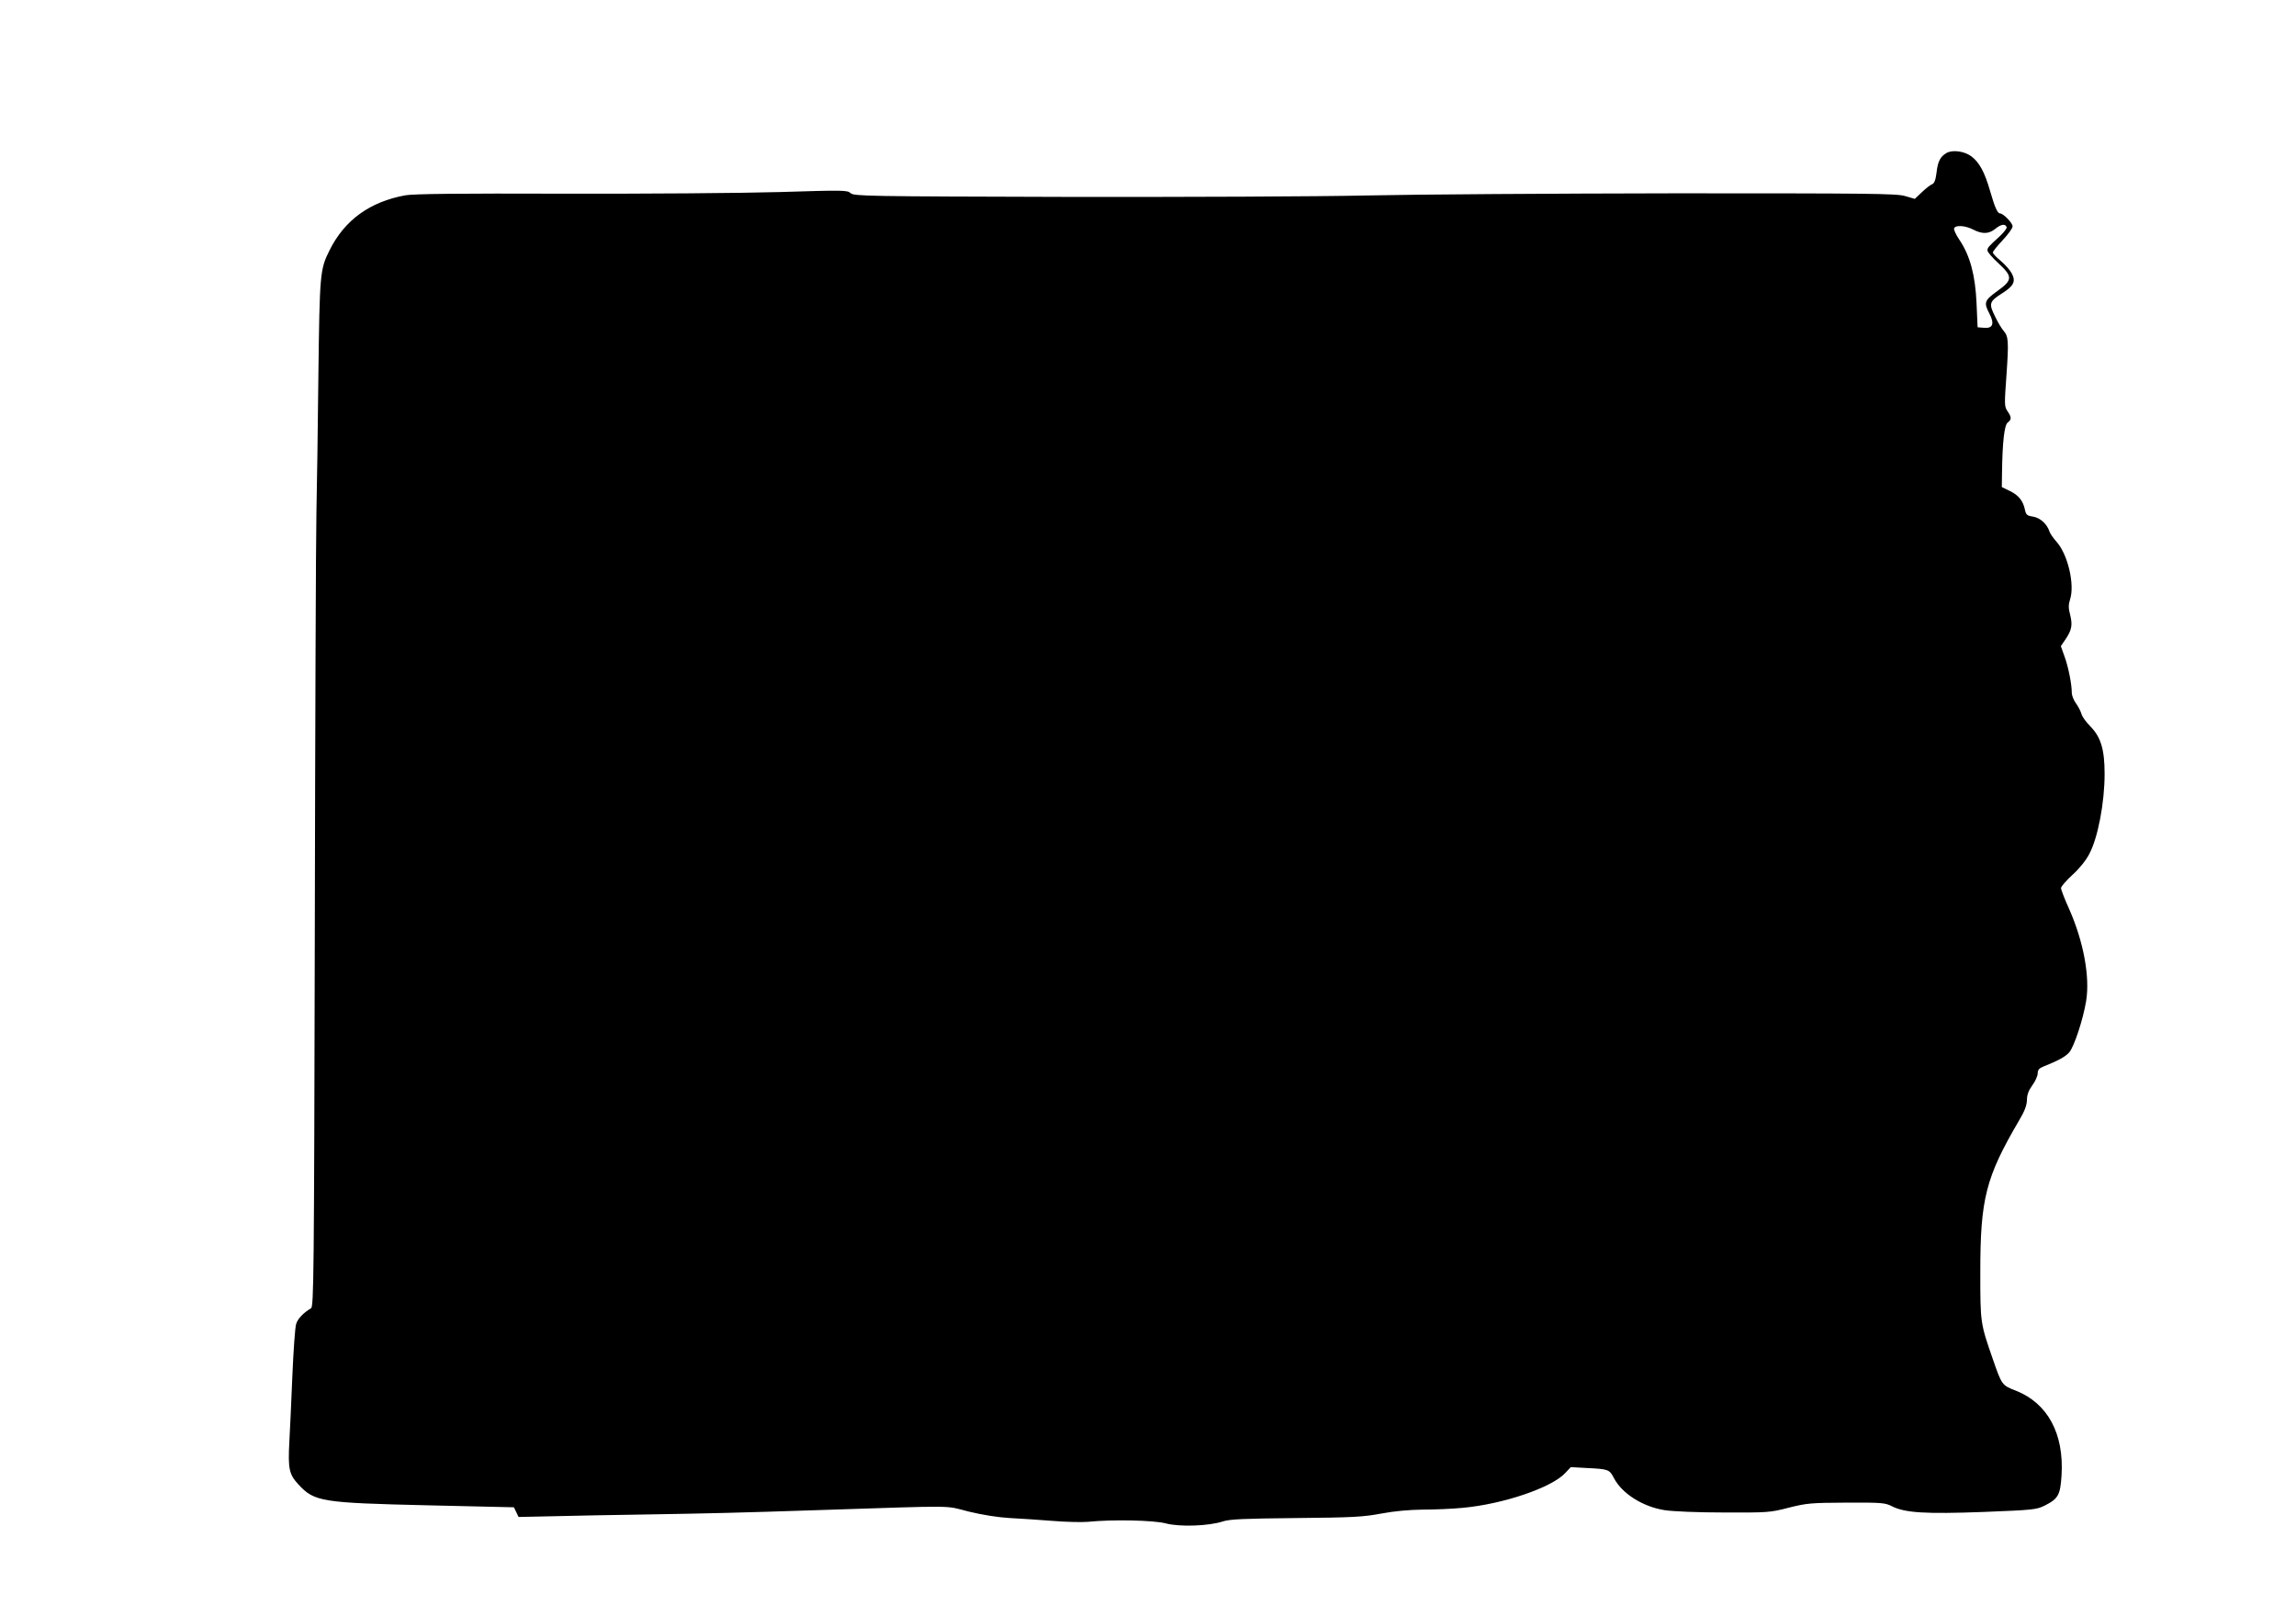
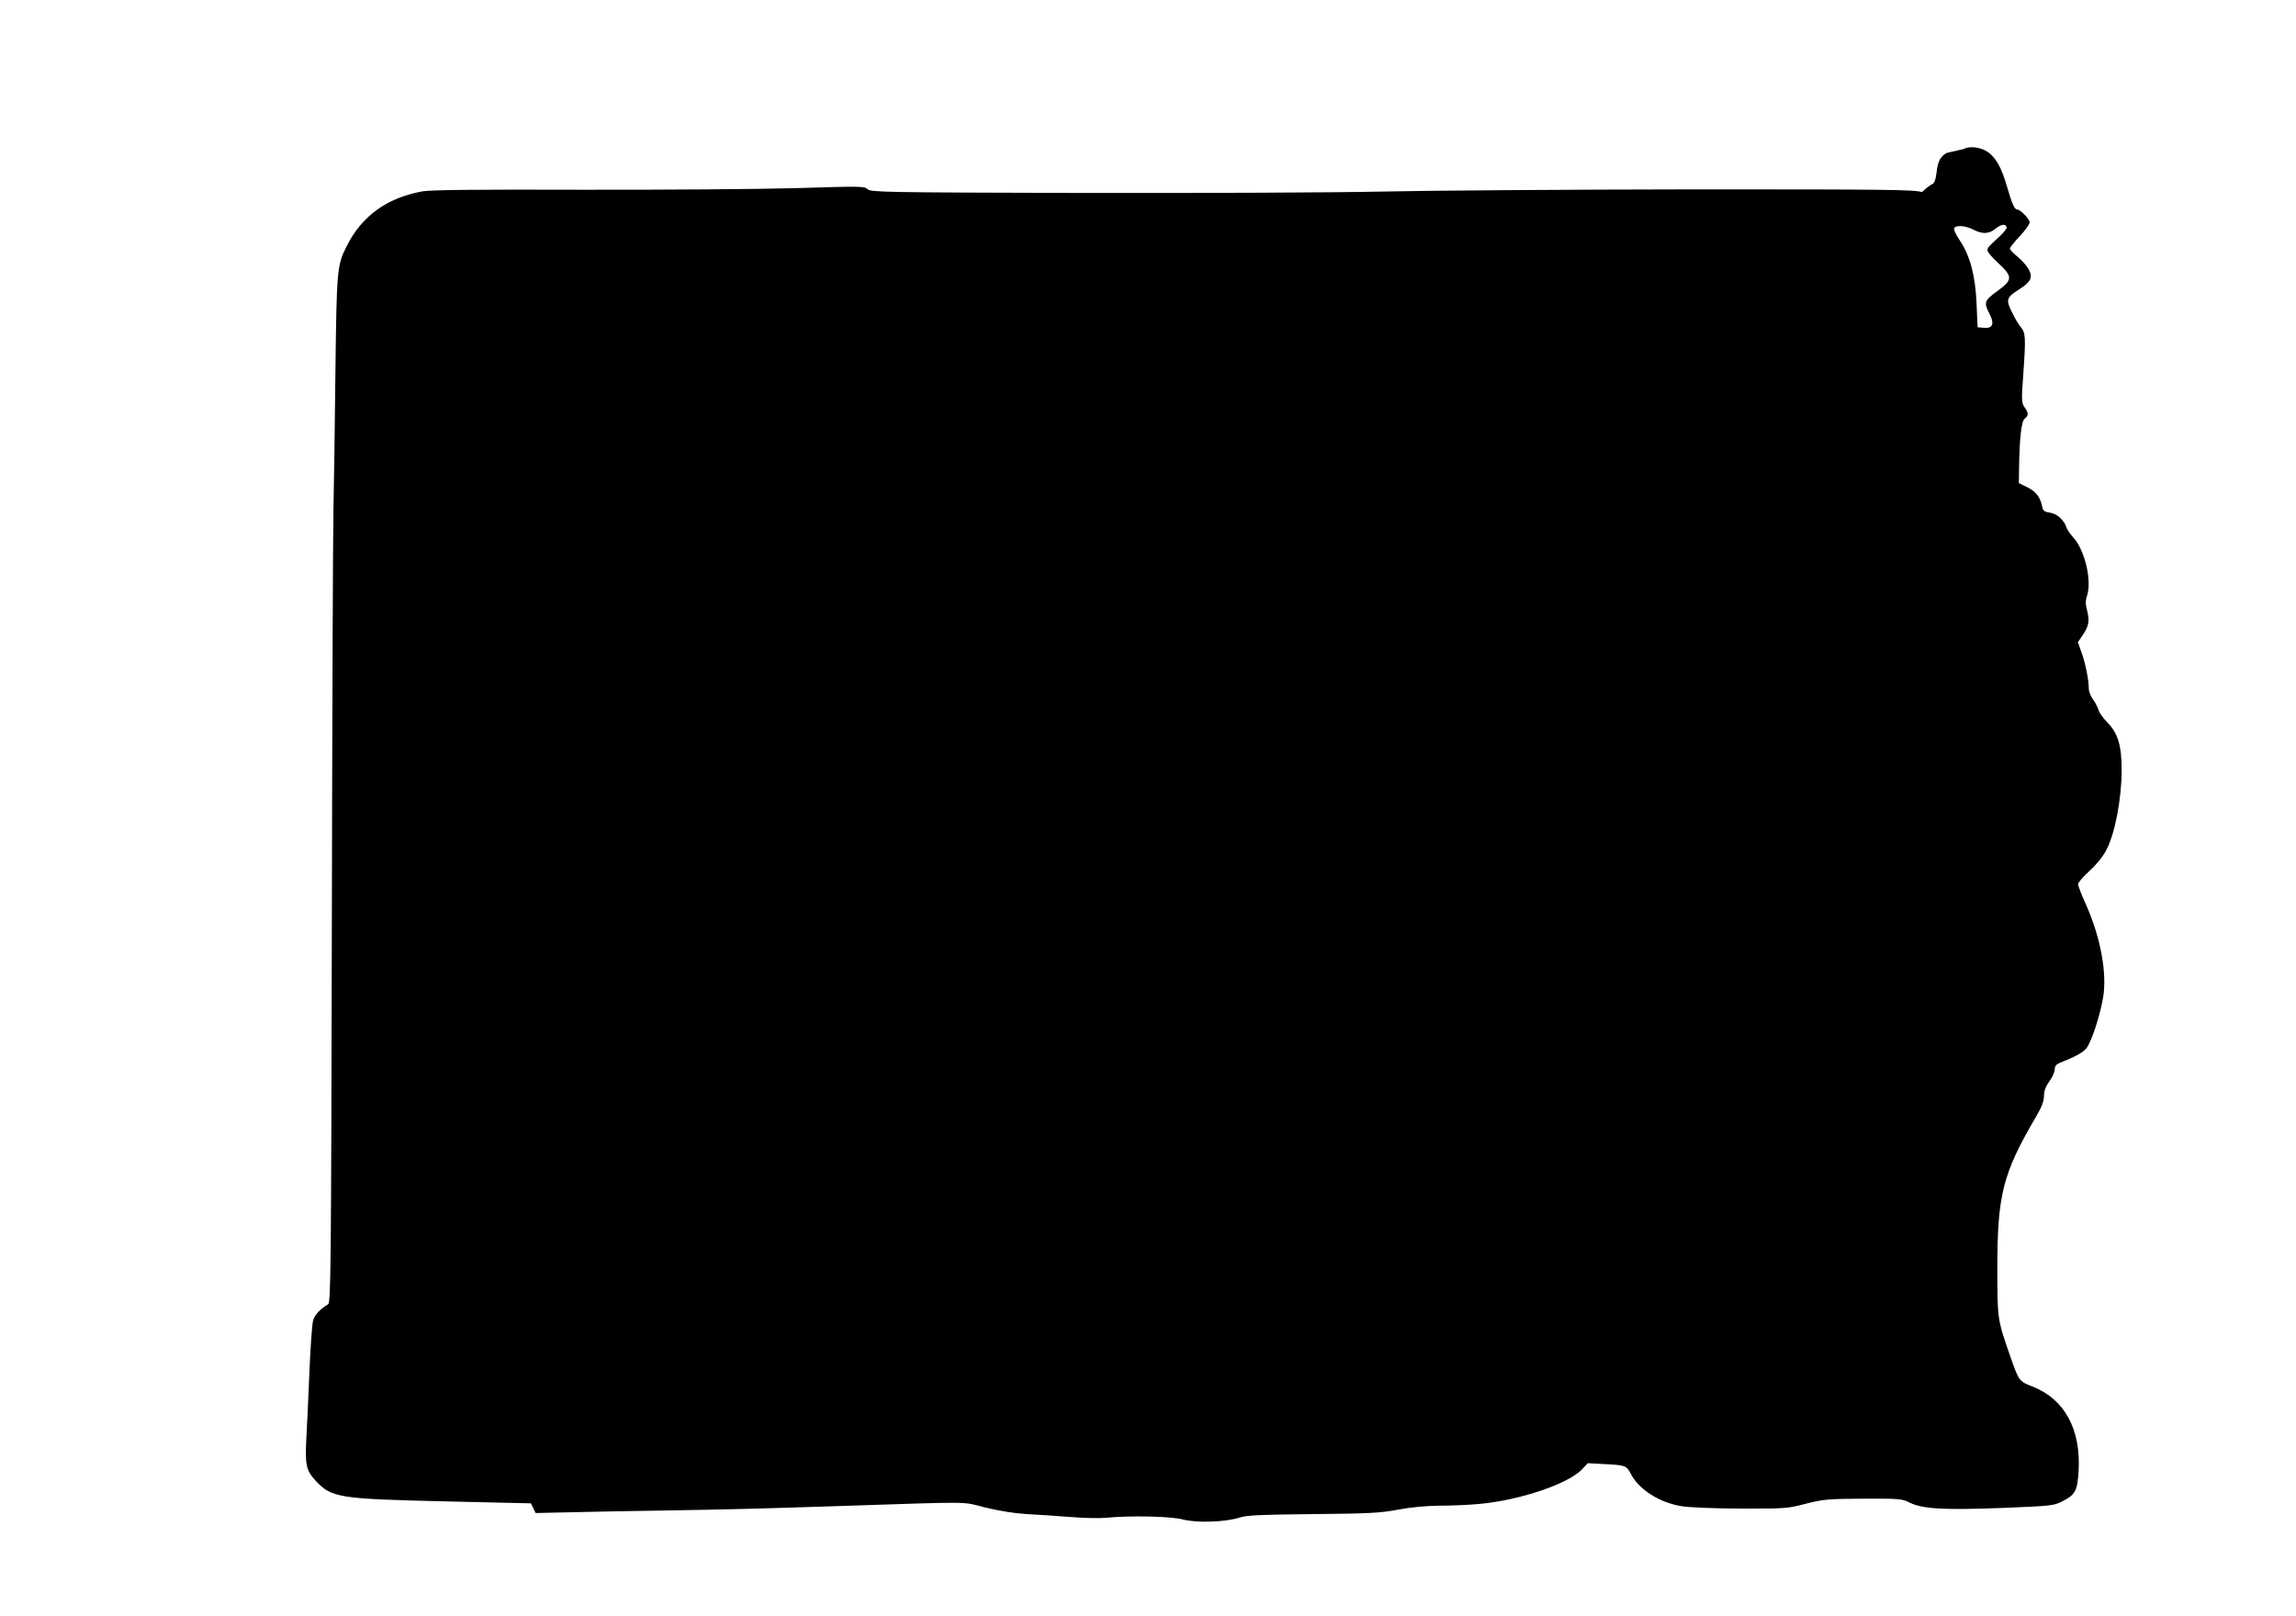
<svg xmlns="http://www.w3.org/2000/svg" version="1.0" width="1280pt" height="901pt" viewBox="0 0 1280 901" preserveAspectRatio="xMidYMid meet">
  <g transform="translate(0,901) scale(0.1,-0.1)" fill="#000000" stroke="none">
-     <path d="M10852 8157 c-35 -20 -49 -47 -56 -110 -5 -41 -13 -60 -24 -64 -9 -3 -35 -23 -57 -44 l-40 -38 -55 16 c-49 14 -198 15 -1285 15 -676 -1 -1448 -6 -1715 -12 -267 -6 -1019 -9 -1671 -8 -1123 3 -1188 4 -1207 21 -18 17 -40 17 -398 6 -209 -6 -748 -10 -1199 -9 -592 2 -838 -1 -885 -9 -198 -36 -339 -138 -423 -307 -53 -106 -55 -129 -62 -694 -3 -289 -8 -635 -11 -770 -3 -135 -7 -1185 -9 -2335 -4 -1926 -6 -2091 -21 -2100 -43 -26 -74 -58 -83 -88 -6 -18 -15 -147 -21 -287 -6 -140 -13 -307 -17 -371 -8 -150 -1 -180 50 -236 90 -97 126 -103 722 -117 l480 -11 13 -27 13 -27 187 4 c103 3 340 7 527 10 359 6 496 9 980 25 768 25 677 26 816 -9 79 -19 162 -32 229 -36 58 -3 166 -10 240 -16 74 -6 162 -8 195 -5 139 14 368 9 435 -9 76 -20 236 -15 317 11 39 13 117 16 408 19 317 3 374 6 475 25 75 14 155 21 230 22 63 0 165 4 225 10 227 21 496 113 571 194 l31 33 89 -5 c123 -6 126 -8 152 -57 45 -86 161 -159 282 -178 43 -7 185 -13 330 -13 247 -1 259 0 363 27 100 25 122 27 321 28 199 1 216 -1 255 -21 72 -36 185 -43 509 -31 280 11 296 13 342 36 75 38 86 59 93 169 14 233 -78 401 -254 471 -78 30 -79 32 -127 170 -72 207 -72 206 -72 490 0 410 30 529 215 845 33 55 44 86 45 116 0 29 9 53 30 82 17 23 30 53 30 67 0 18 8 28 28 36 89 36 126 56 148 81 28 34 77 183 94 286 22 134 -14 331 -95 514 -25 55 -45 107 -45 116 0 8 28 41 63 73 38 34 76 81 94 116 49 91 86 288 86 448 0 136 -21 205 -79 264 -24 24 -47 56 -50 70 -4 14 -17 40 -30 58 -13 17 -24 45 -24 60 0 48 -19 144 -41 204 l-20 56 26 38 c35 52 40 80 26 136 -10 38 -10 56 -1 85 28 83 -12 253 -75 323 -18 20 -35 45 -39 56 -13 42 -51 77 -91 84 -34 5 -40 10 -46 38 -10 50 -36 82 -84 105 l-45 22 1 75 c2 173 13 272 32 285 22 17 22 30 -2 64 -17 26 -17 36 -5 202 13 187 11 214 -16 245 -10 11 -32 47 -48 81 -36 72 -32 83 42 130 63 40 75 66 51 110 -10 19 -38 50 -62 70 -23 19 -43 40 -43 46 0 6 25 37 55 69 30 32 55 66 55 77 0 19 -52 72 -70 72 -14 0 -29 33 -56 127 -30 104 -60 159 -105 192 -38 28 -104 37 -137 18z m335 -414 c2 -6 -15 -28 -38 -50 -66 -60 -69 -64 -69 -80 0 -8 27 -40 60 -70 82 -76 81 -94 -5 -156 -72 -52 -77 -64 -44 -126 29 -56 19 -83 -29 -79 l-37 3 -6 135 c-7 156 -36 264 -95 352 -19 28 -33 57 -30 65 8 19 61 16 106 -7 52 -27 89 -25 125 5 31 25 55 29 62 8z" />
+     <path d="M10852 8157 c-35 -20 -49 -47 -56 -110 -5 -41 -13 -60 -24 -64 -9 -3 -35 -23 -57 -44 c-49 14 -198 15 -1285 15 -676 -1 -1448 -6 -1715 -12 -267 -6 -1019 -9 -1671 -8 -1123 3 -1188 4 -1207 21 -18 17 -40 17 -398 6 -209 -6 -748 -10 -1199 -9 -592 2 -838 -1 -885 -9 -198 -36 -339 -138 -423 -307 -53 -106 -55 -129 -62 -694 -3 -289 -8 -635 -11 -770 -3 -135 -7 -1185 -9 -2335 -4 -1926 -6 -2091 -21 -2100 -43 -26 -74 -58 -83 -88 -6 -18 -15 -147 -21 -287 -6 -140 -13 -307 -17 -371 -8 -150 -1 -180 50 -236 90 -97 126 -103 722 -117 l480 -11 13 -27 13 -27 187 4 c103 3 340 7 527 10 359 6 496 9 980 25 768 25 677 26 816 -9 79 -19 162 -32 229 -36 58 -3 166 -10 240 -16 74 -6 162 -8 195 -5 139 14 368 9 435 -9 76 -20 236 -15 317 11 39 13 117 16 408 19 317 3 374 6 475 25 75 14 155 21 230 22 63 0 165 4 225 10 227 21 496 113 571 194 l31 33 89 -5 c123 -6 126 -8 152 -57 45 -86 161 -159 282 -178 43 -7 185 -13 330 -13 247 -1 259 0 363 27 100 25 122 27 321 28 199 1 216 -1 255 -21 72 -36 185 -43 509 -31 280 11 296 13 342 36 75 38 86 59 93 169 14 233 -78 401 -254 471 -78 30 -79 32 -127 170 -72 207 -72 206 -72 490 0 410 30 529 215 845 33 55 44 86 45 116 0 29 9 53 30 82 17 23 30 53 30 67 0 18 8 28 28 36 89 36 126 56 148 81 28 34 77 183 94 286 22 134 -14 331 -95 514 -25 55 -45 107 -45 116 0 8 28 41 63 73 38 34 76 81 94 116 49 91 86 288 86 448 0 136 -21 205 -79 264 -24 24 -47 56 -50 70 -4 14 -17 40 -30 58 -13 17 -24 45 -24 60 0 48 -19 144 -41 204 l-20 56 26 38 c35 52 40 80 26 136 -10 38 -10 56 -1 85 28 83 -12 253 -75 323 -18 20 -35 45 -39 56 -13 42 -51 77 -91 84 -34 5 -40 10 -46 38 -10 50 -36 82 -84 105 l-45 22 1 75 c2 173 13 272 32 285 22 17 22 30 -2 64 -17 26 -17 36 -5 202 13 187 11 214 -16 245 -10 11 -32 47 -48 81 -36 72 -32 83 42 130 63 40 75 66 51 110 -10 19 -38 50 -62 70 -23 19 -43 40 -43 46 0 6 25 37 55 69 30 32 55 66 55 77 0 19 -52 72 -70 72 -14 0 -29 33 -56 127 -30 104 -60 159 -105 192 -38 28 -104 37 -137 18z m335 -414 c2 -6 -15 -28 -38 -50 -66 -60 -69 -64 -69 -80 0 -8 27 -40 60 -70 82 -76 81 -94 -5 -156 -72 -52 -77 -64 -44 -126 29 -56 19 -83 -29 -79 l-37 3 -6 135 c-7 156 -36 264 -95 352 -19 28 -33 57 -30 65 8 19 61 16 106 -7 52 -27 89 -25 125 5 31 25 55 29 62 8z" />
  </g>
</svg>